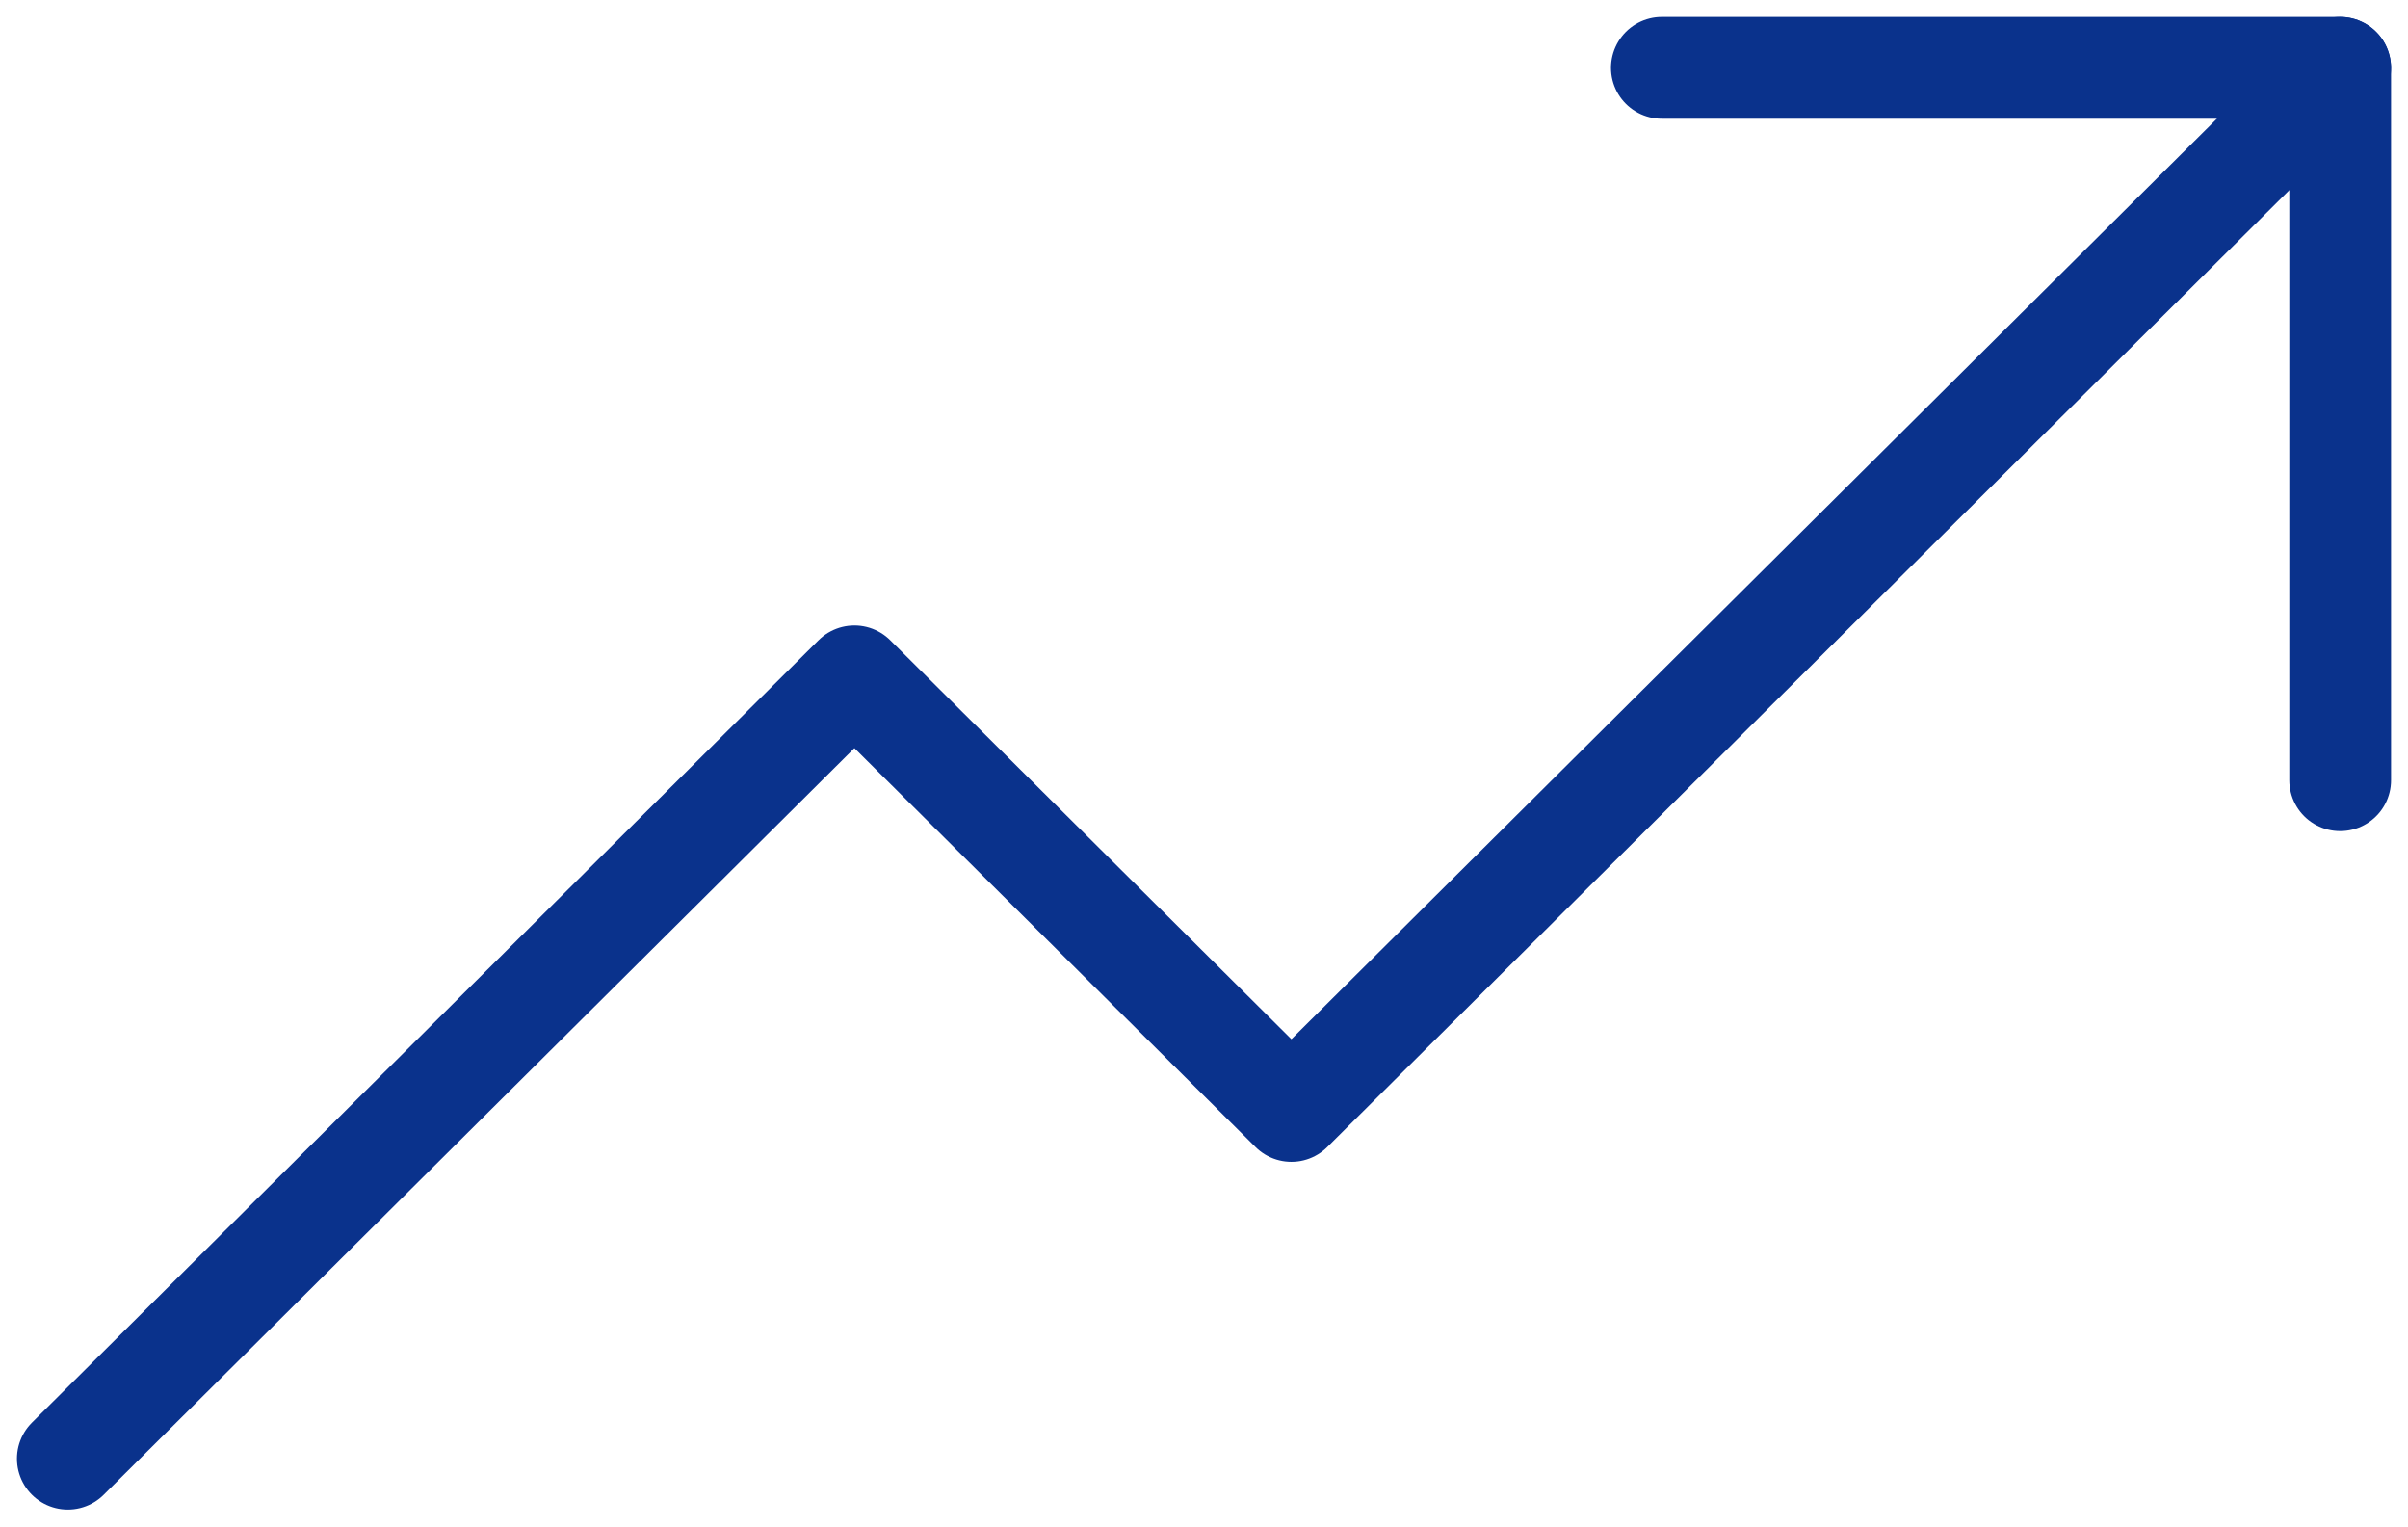
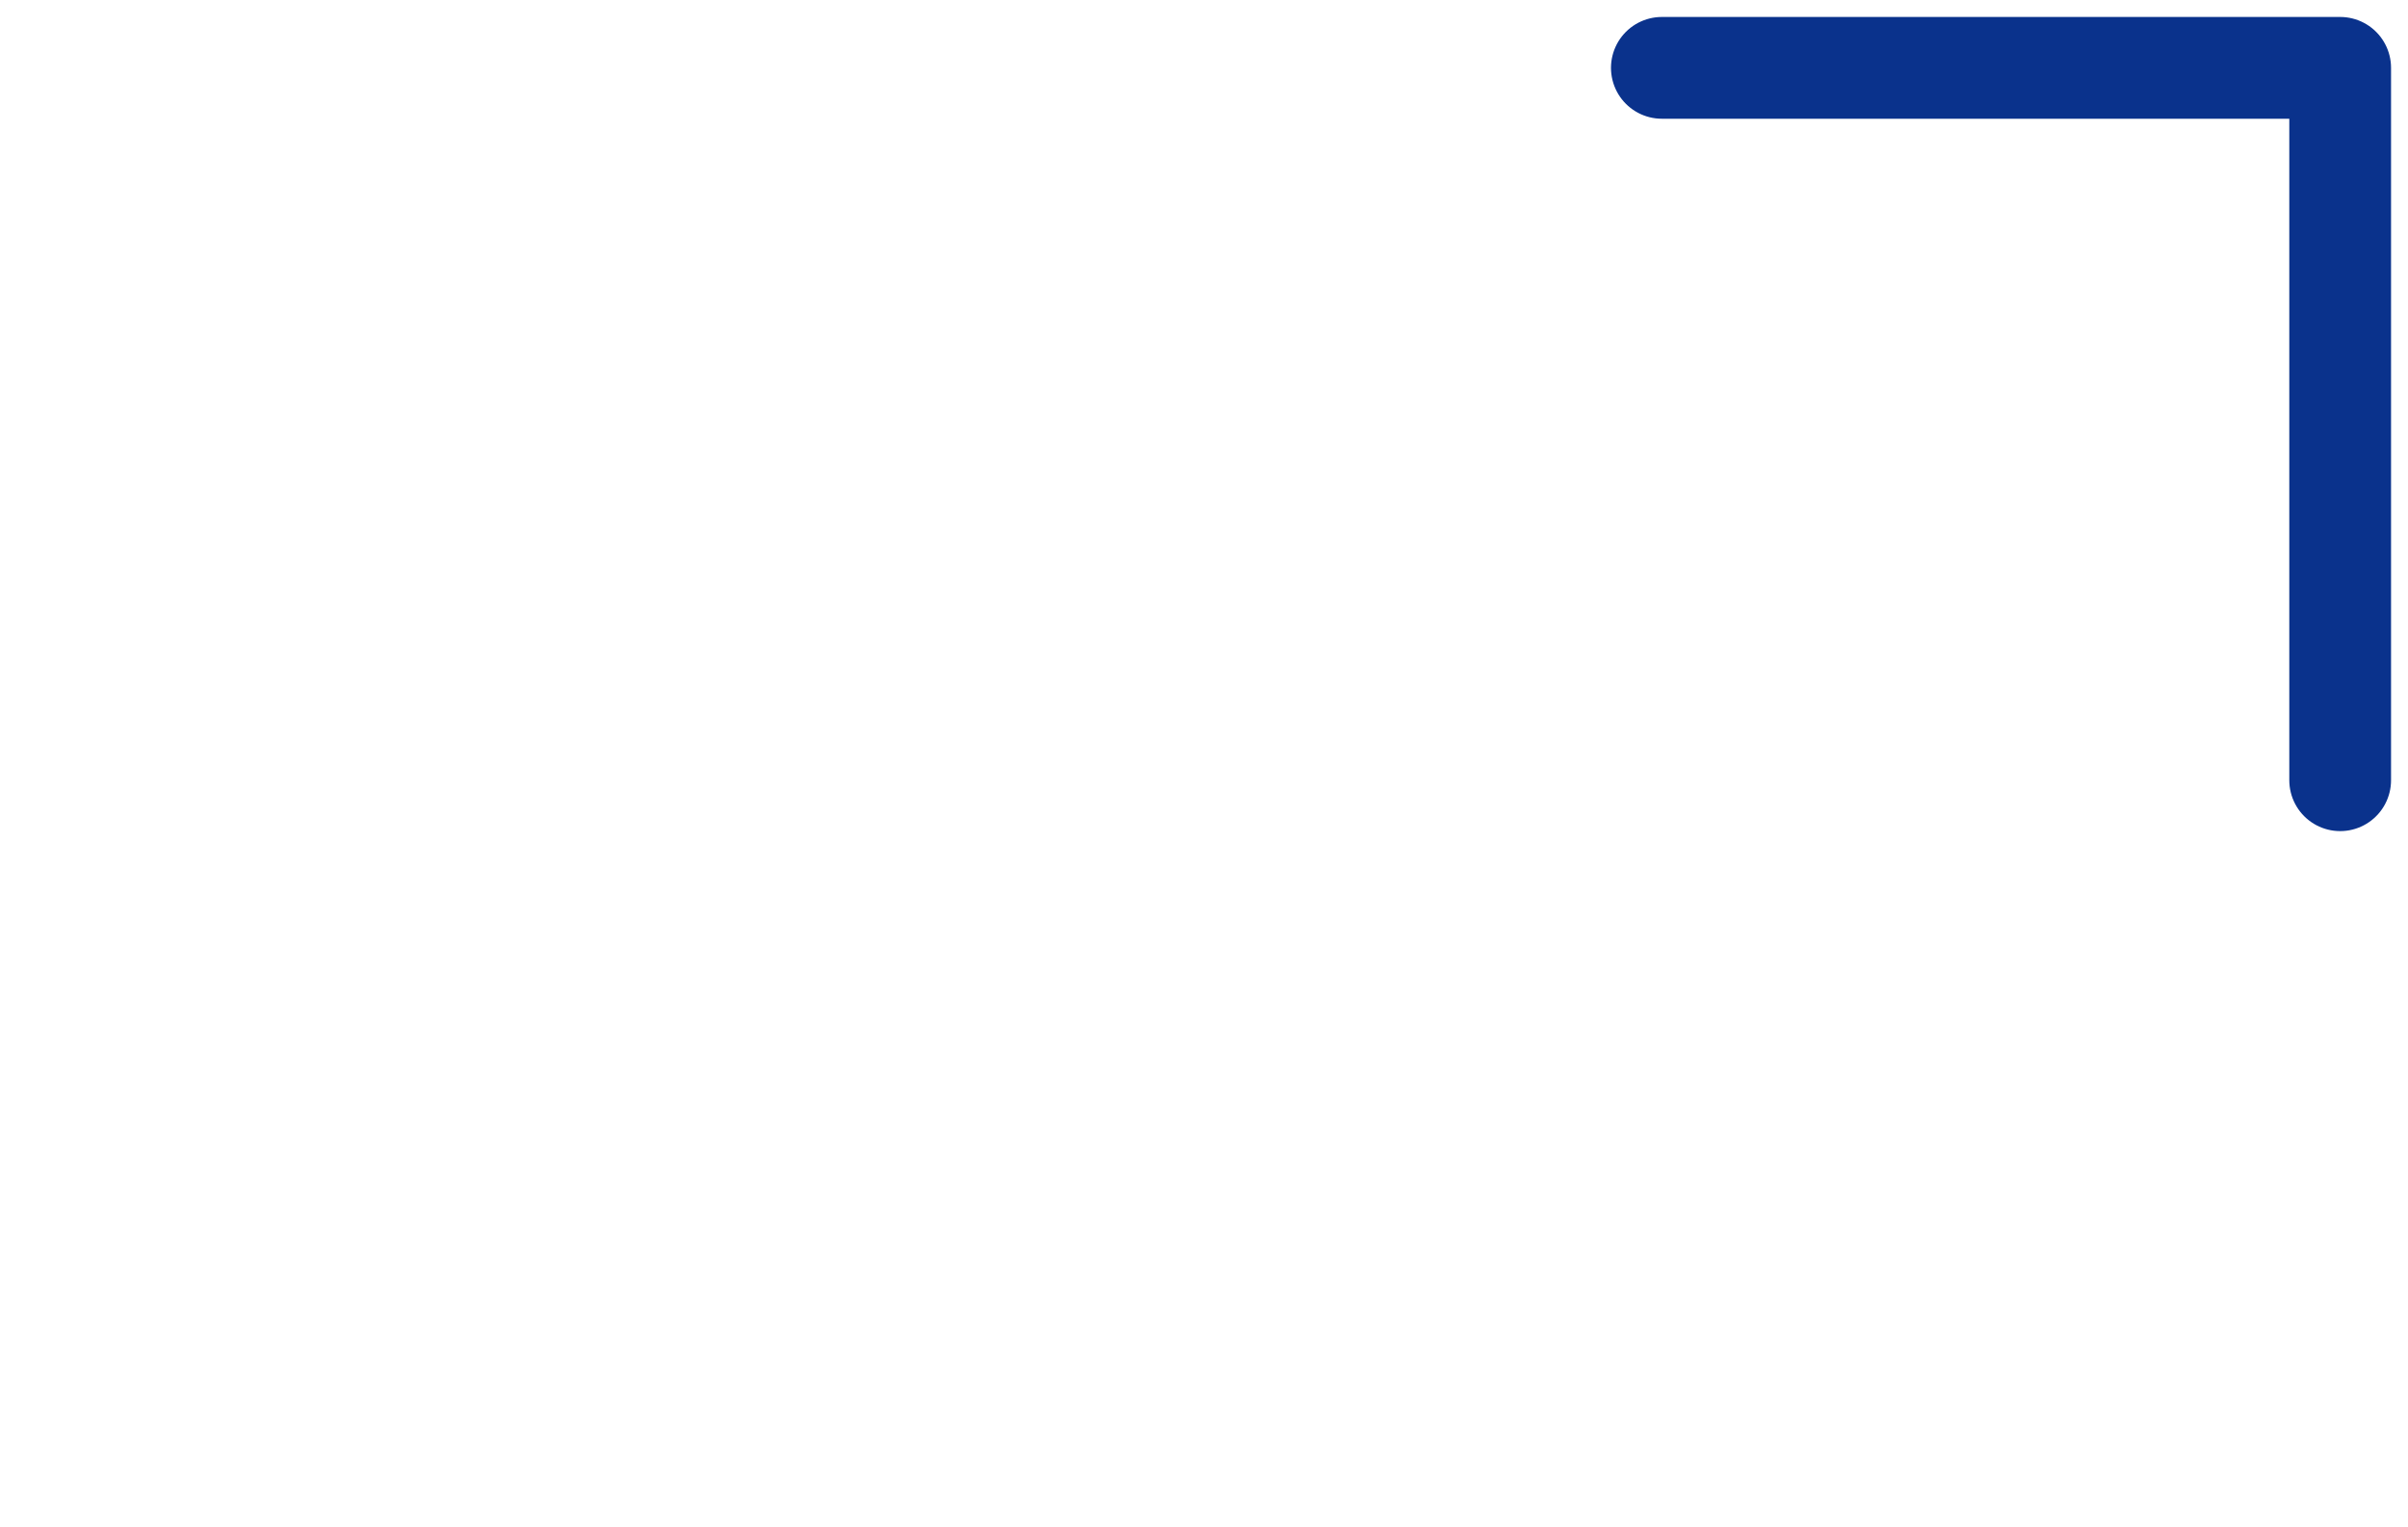
<svg xmlns="http://www.w3.org/2000/svg" width="71" height="45" viewBox="0 0 71 45" fill="none">
-   <path d="M69 2L38.077 32.75L25.192 19.938L2 43" stroke="#0A328C" stroke-width="3" stroke-linecap="round" stroke-linejoin="round" />
  <path d="M69 23V2H49" stroke="#0A328C" stroke-width="3" stroke-linecap="round" stroke-linejoin="round" />
</svg>